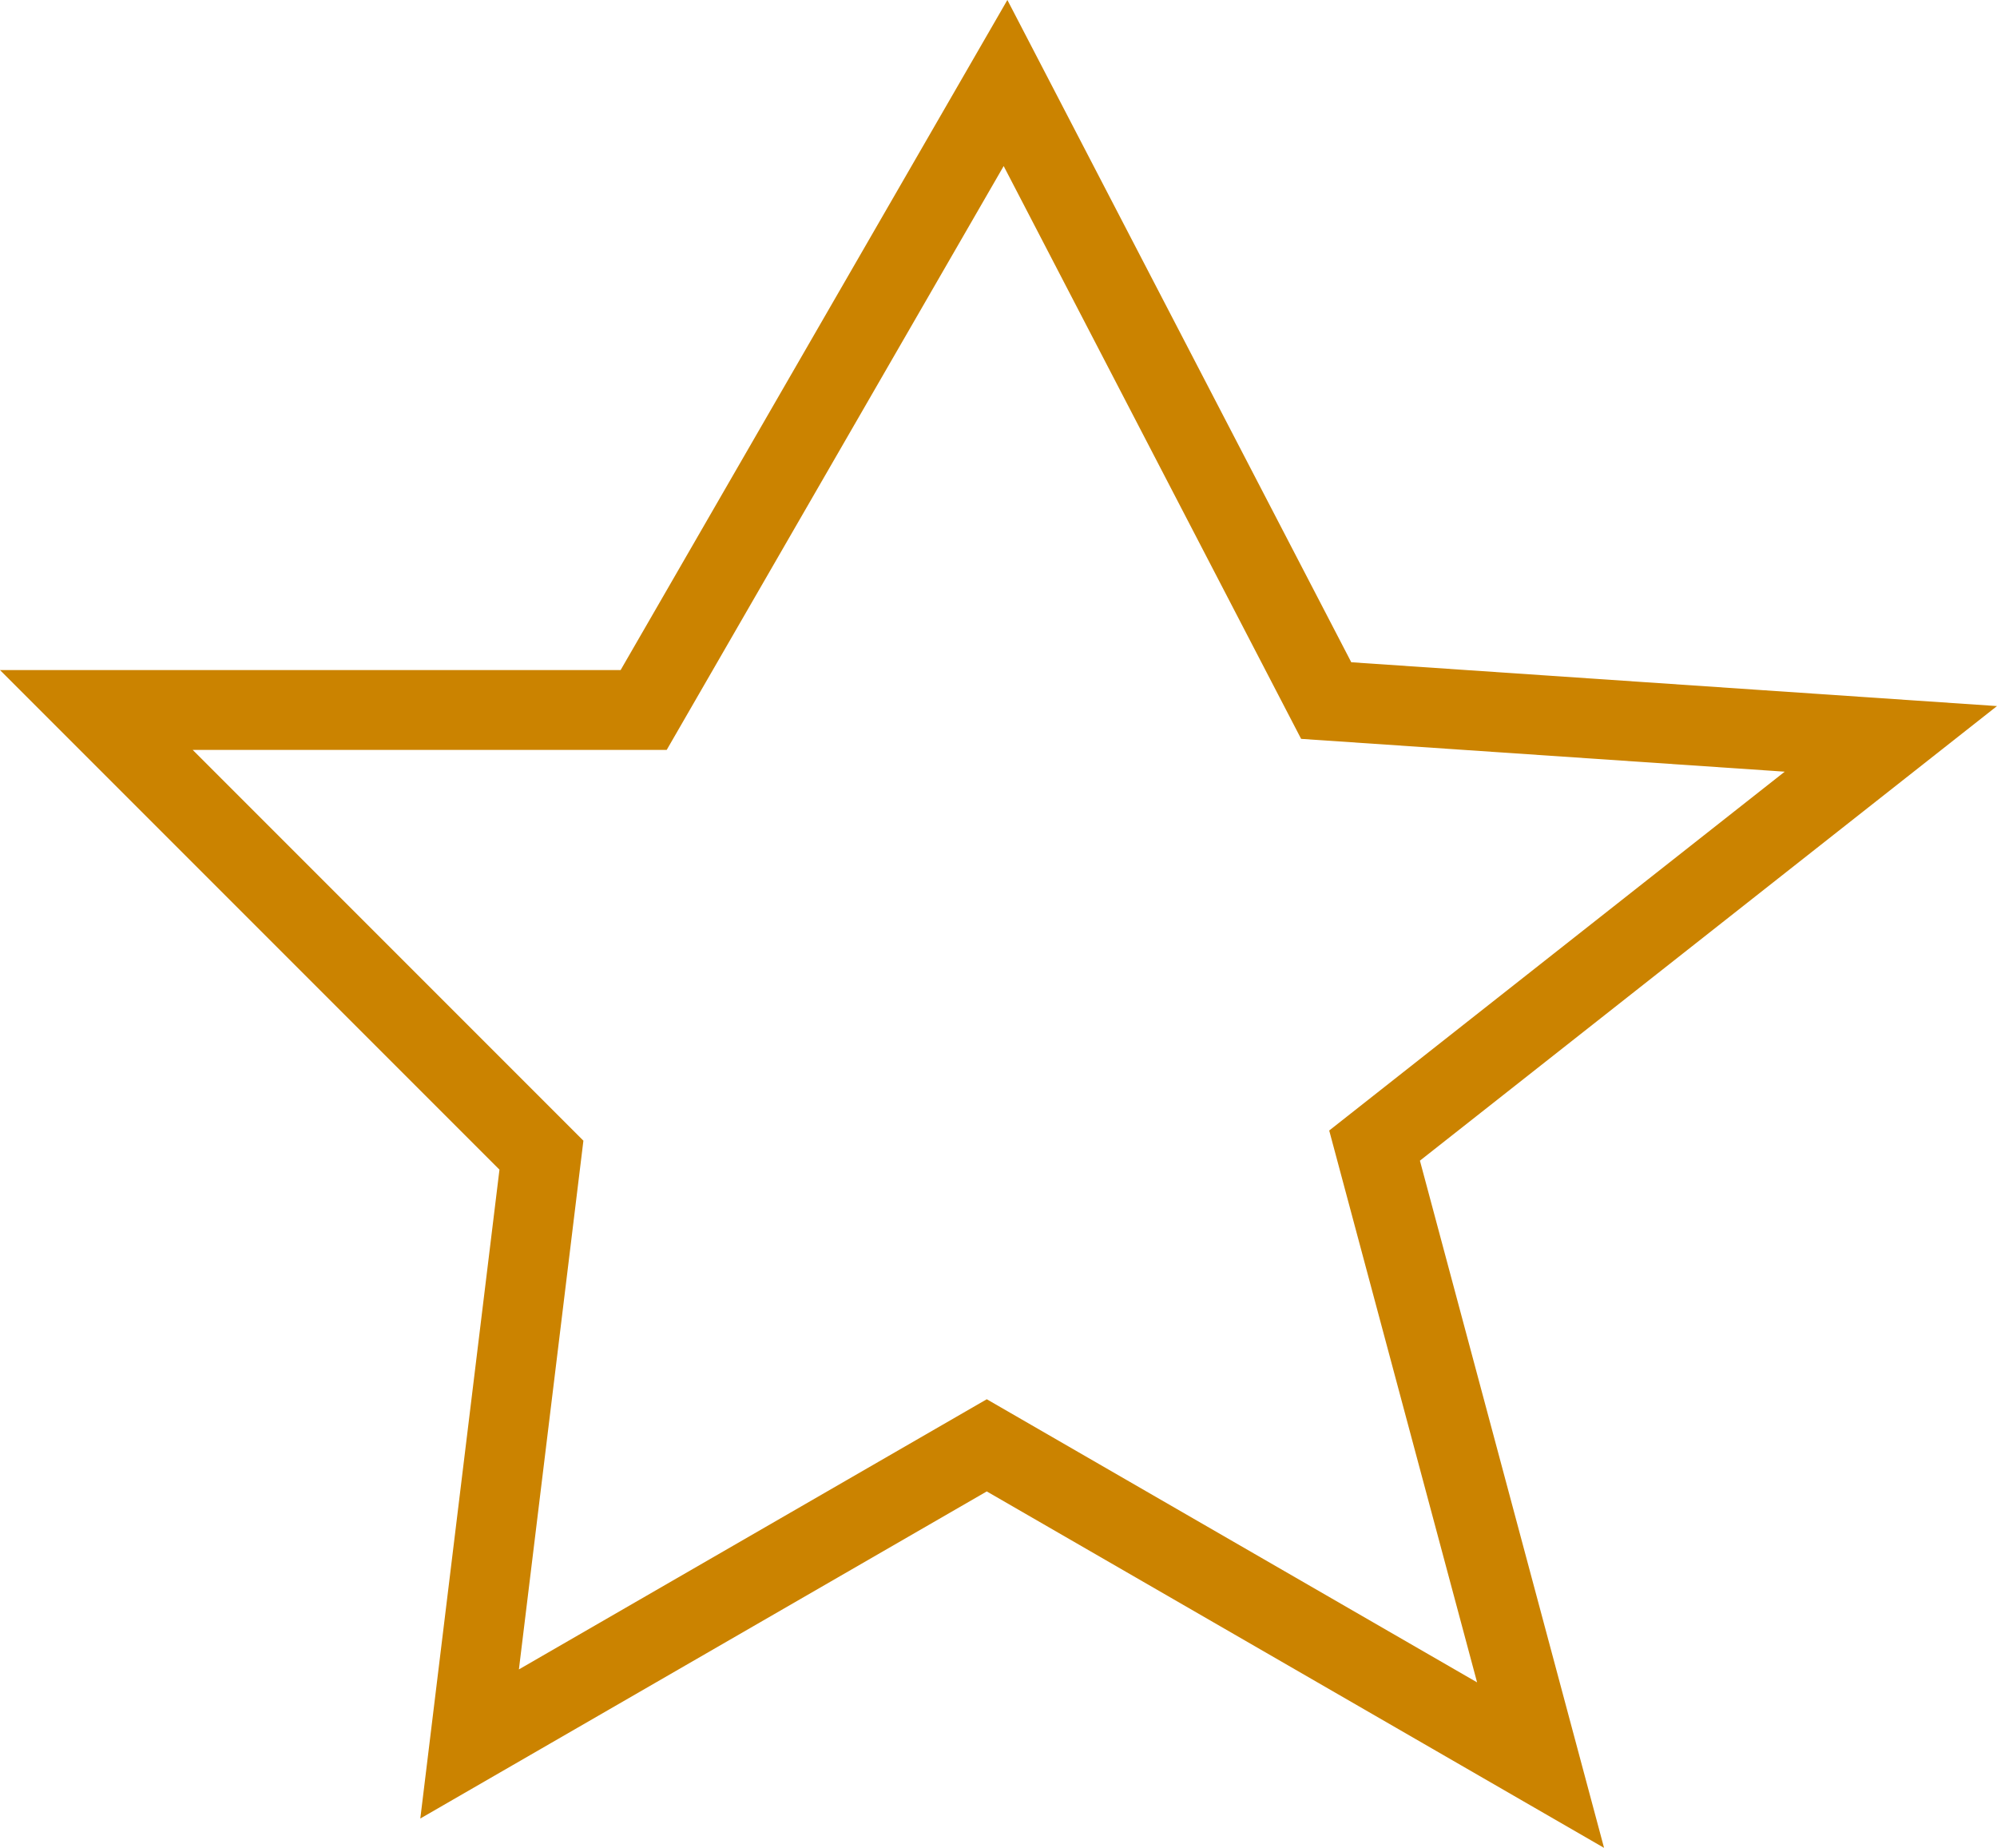
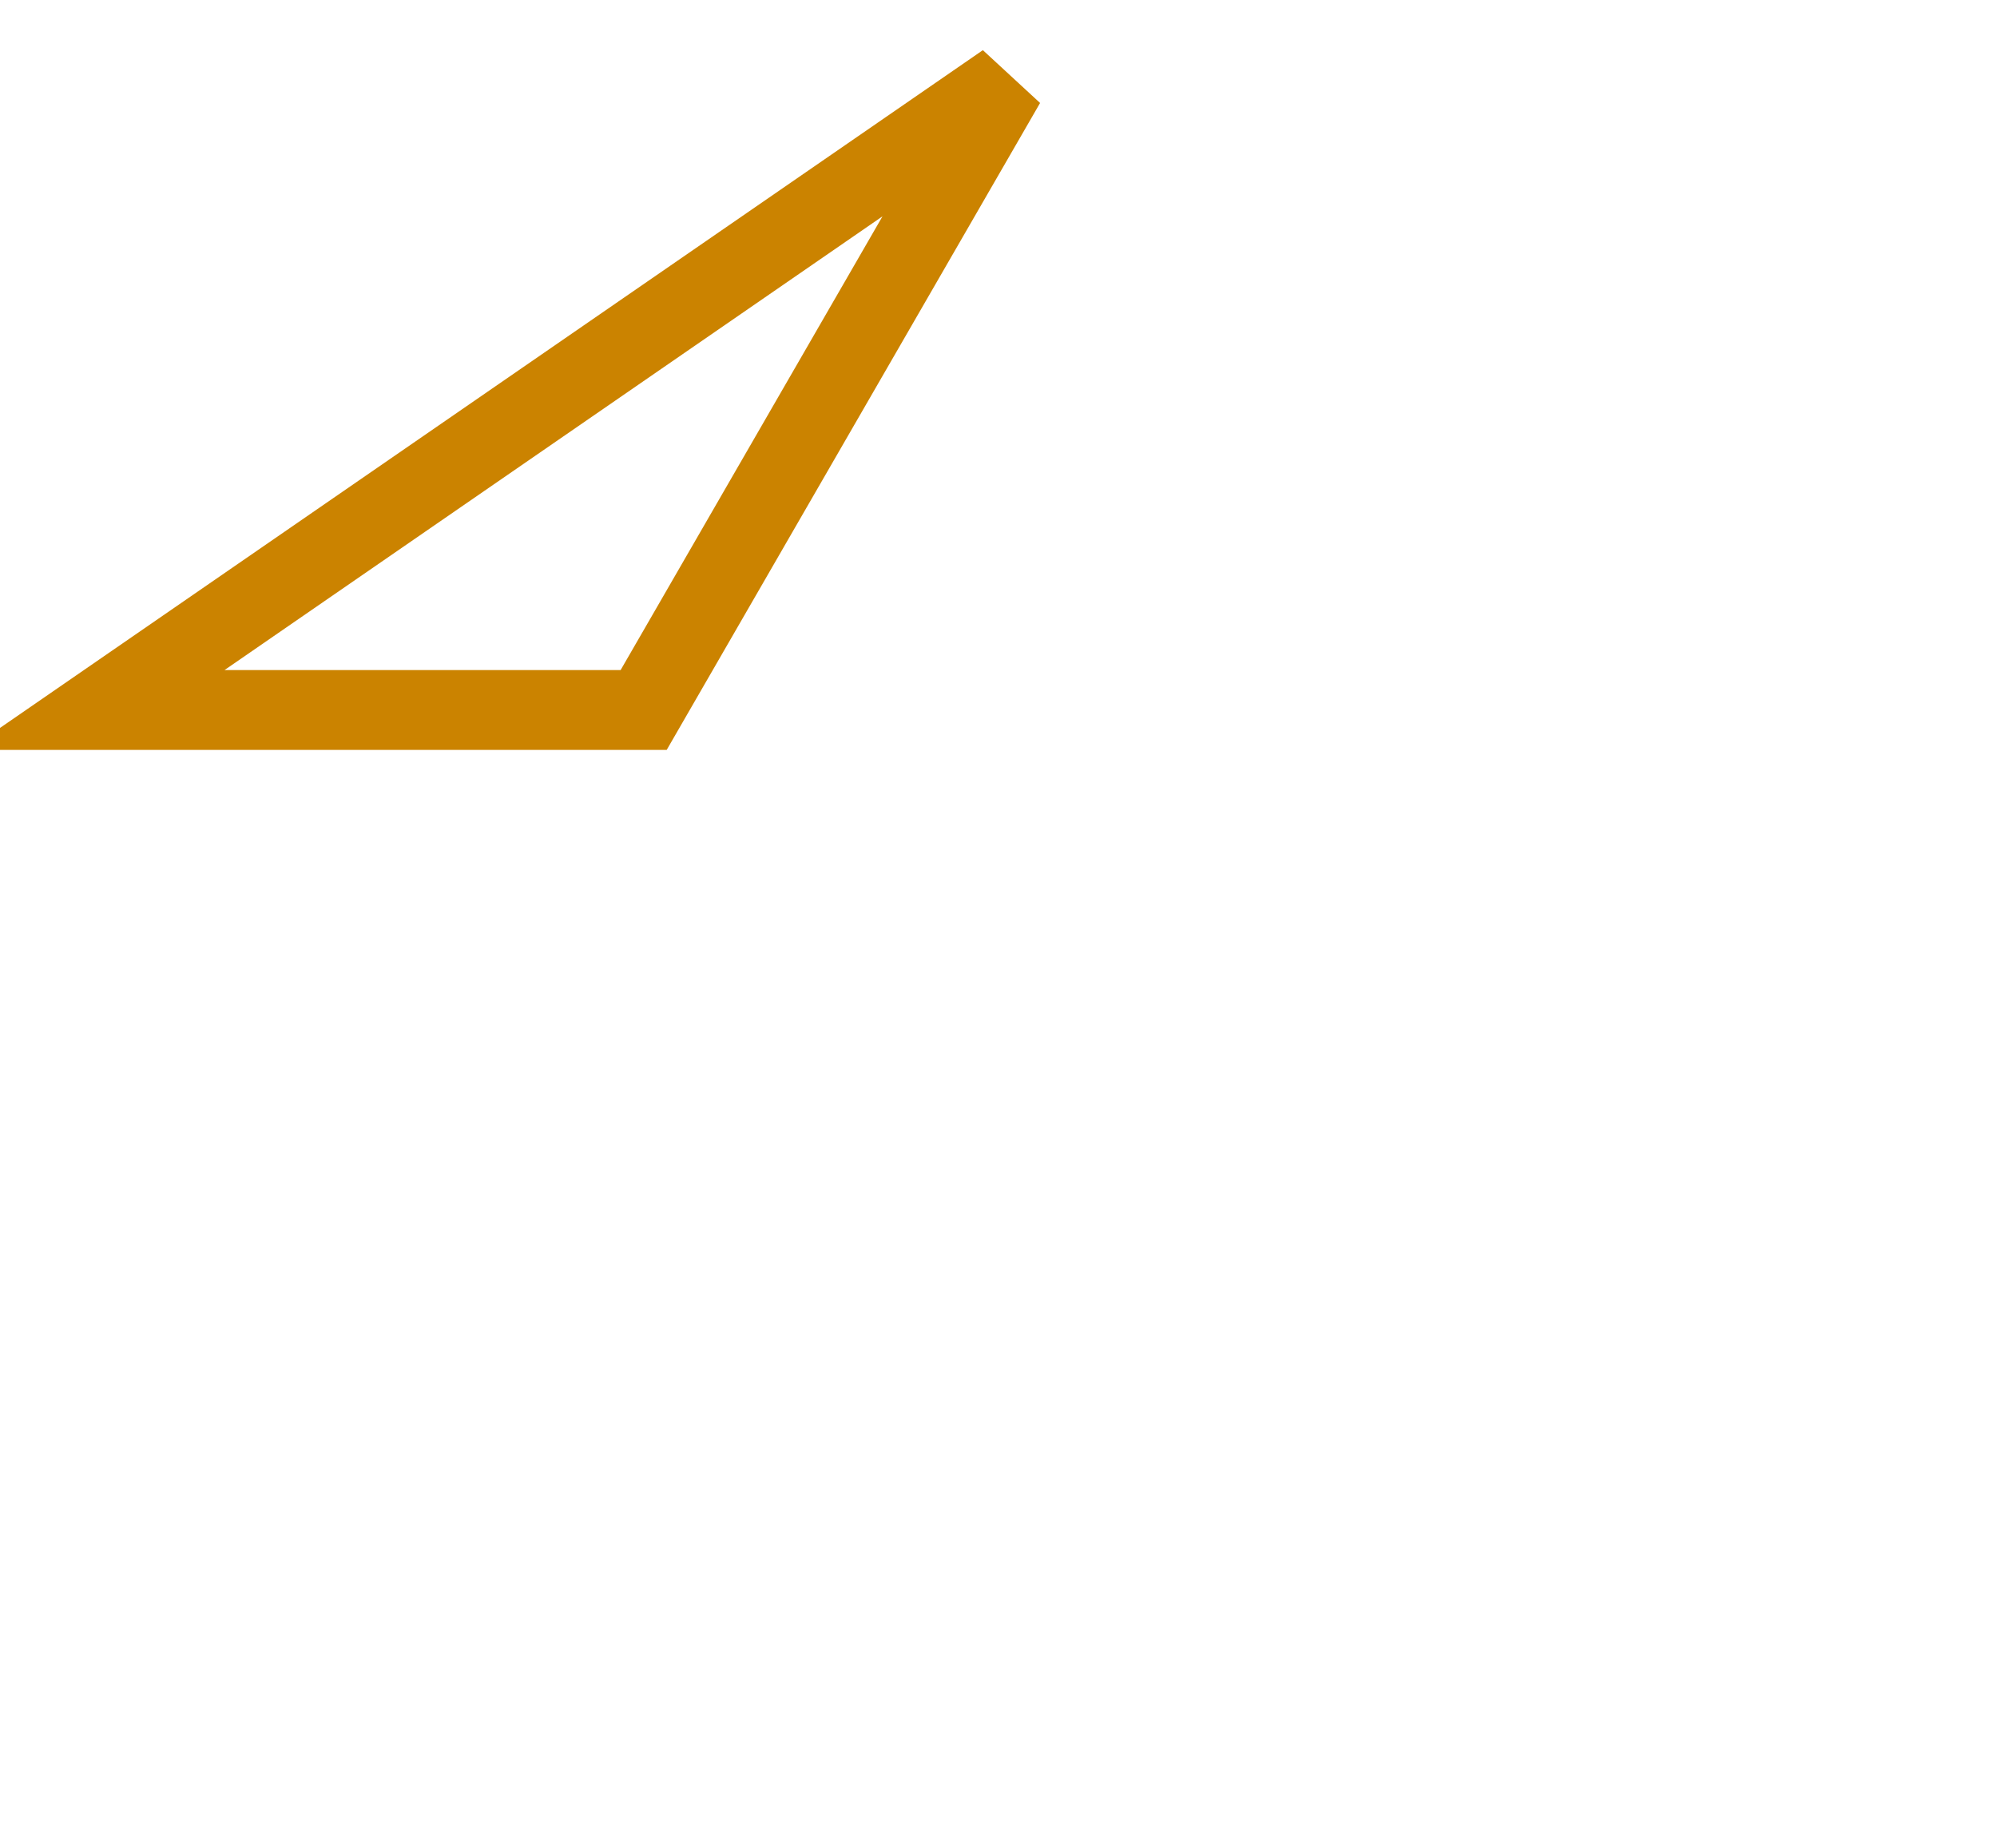
<svg xmlns="http://www.w3.org/2000/svg" version="1.1" id="svg2" viewBox="0 0 25.022 23.147">
-   <path style="fill:none;fill-opacity:1;stroke:#cb8300;stroke-width:1px;stroke-linecap:butt;stroke-linejoin:miter;stroke-opacity:1" d="m 12.599,1.04 -4.534,7.854 h -6.858 l 5.577,5.577 -0.9,7.376 6.48,-3.741 6.939,4.006 -2.08,-7.761 6.469,-5.095 -7.075,-0.48 z" id="path829" />
+   <path style="fill:none;fill-opacity:1;stroke:#cb8300;stroke-width:1px;stroke-linecap:butt;stroke-linejoin:miter;stroke-opacity:1" d="m 12.599,1.04 -4.534,7.854 h -6.858 z" id="path829" />
</svg>